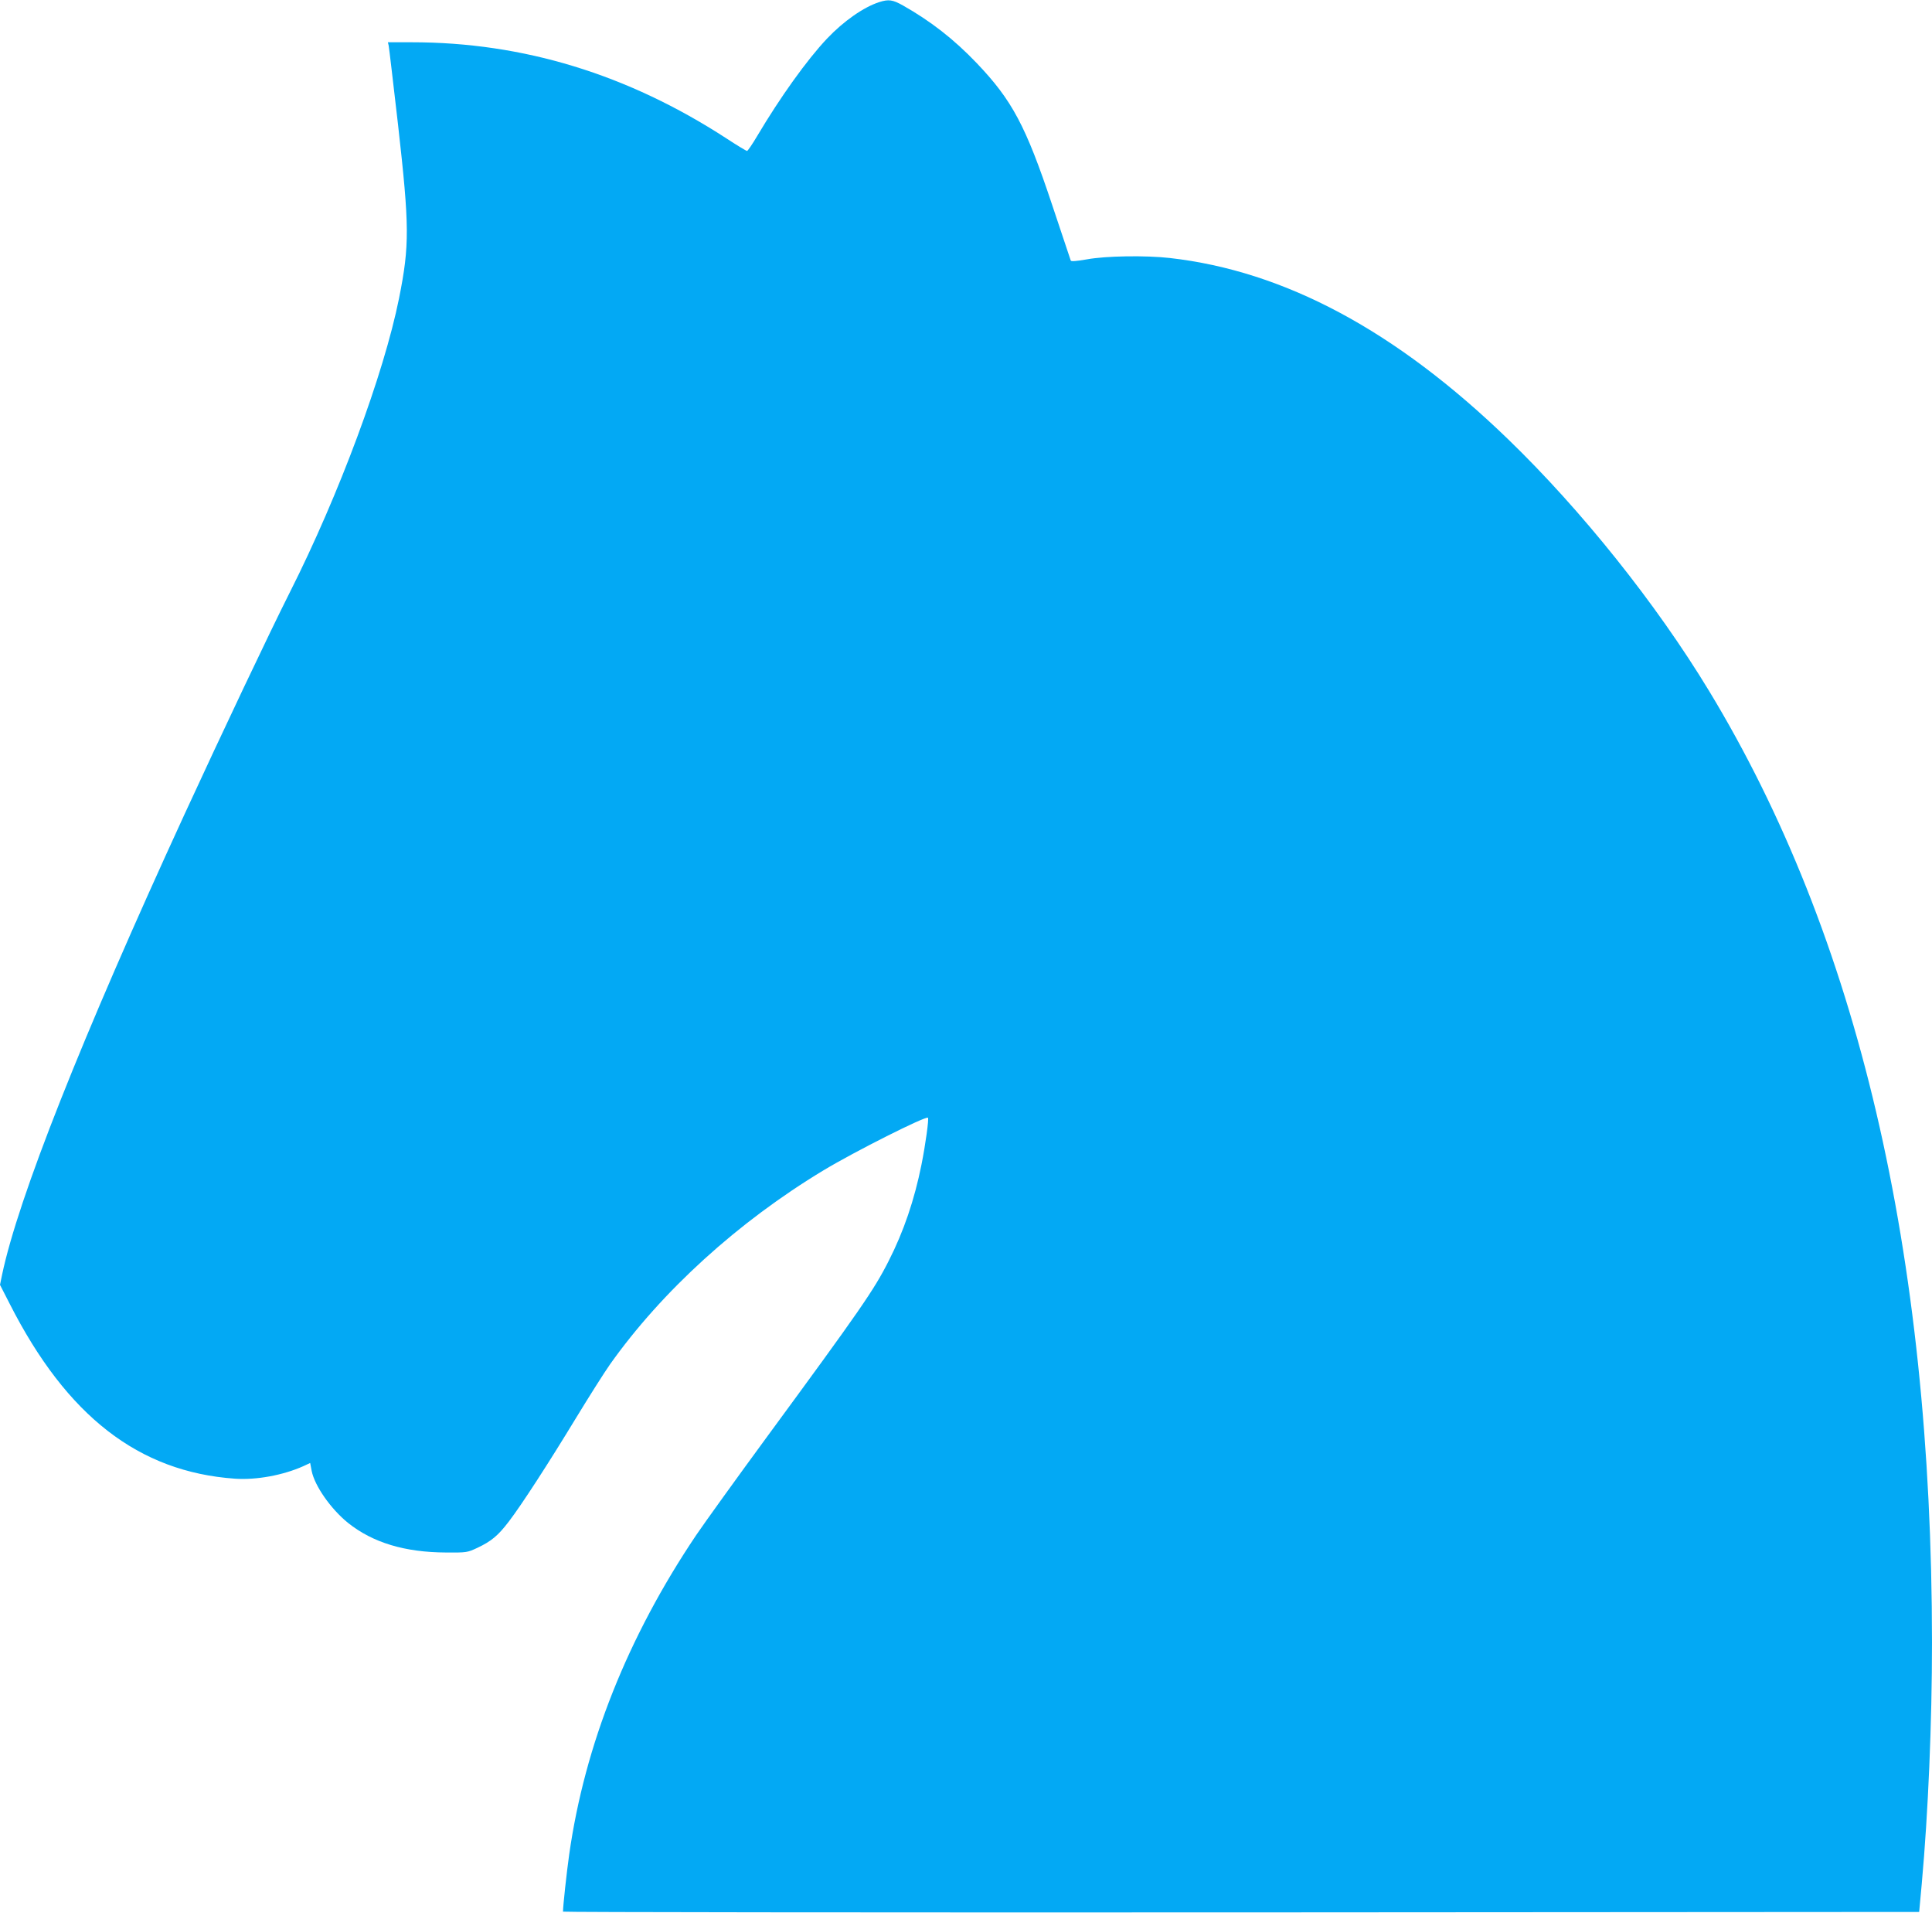
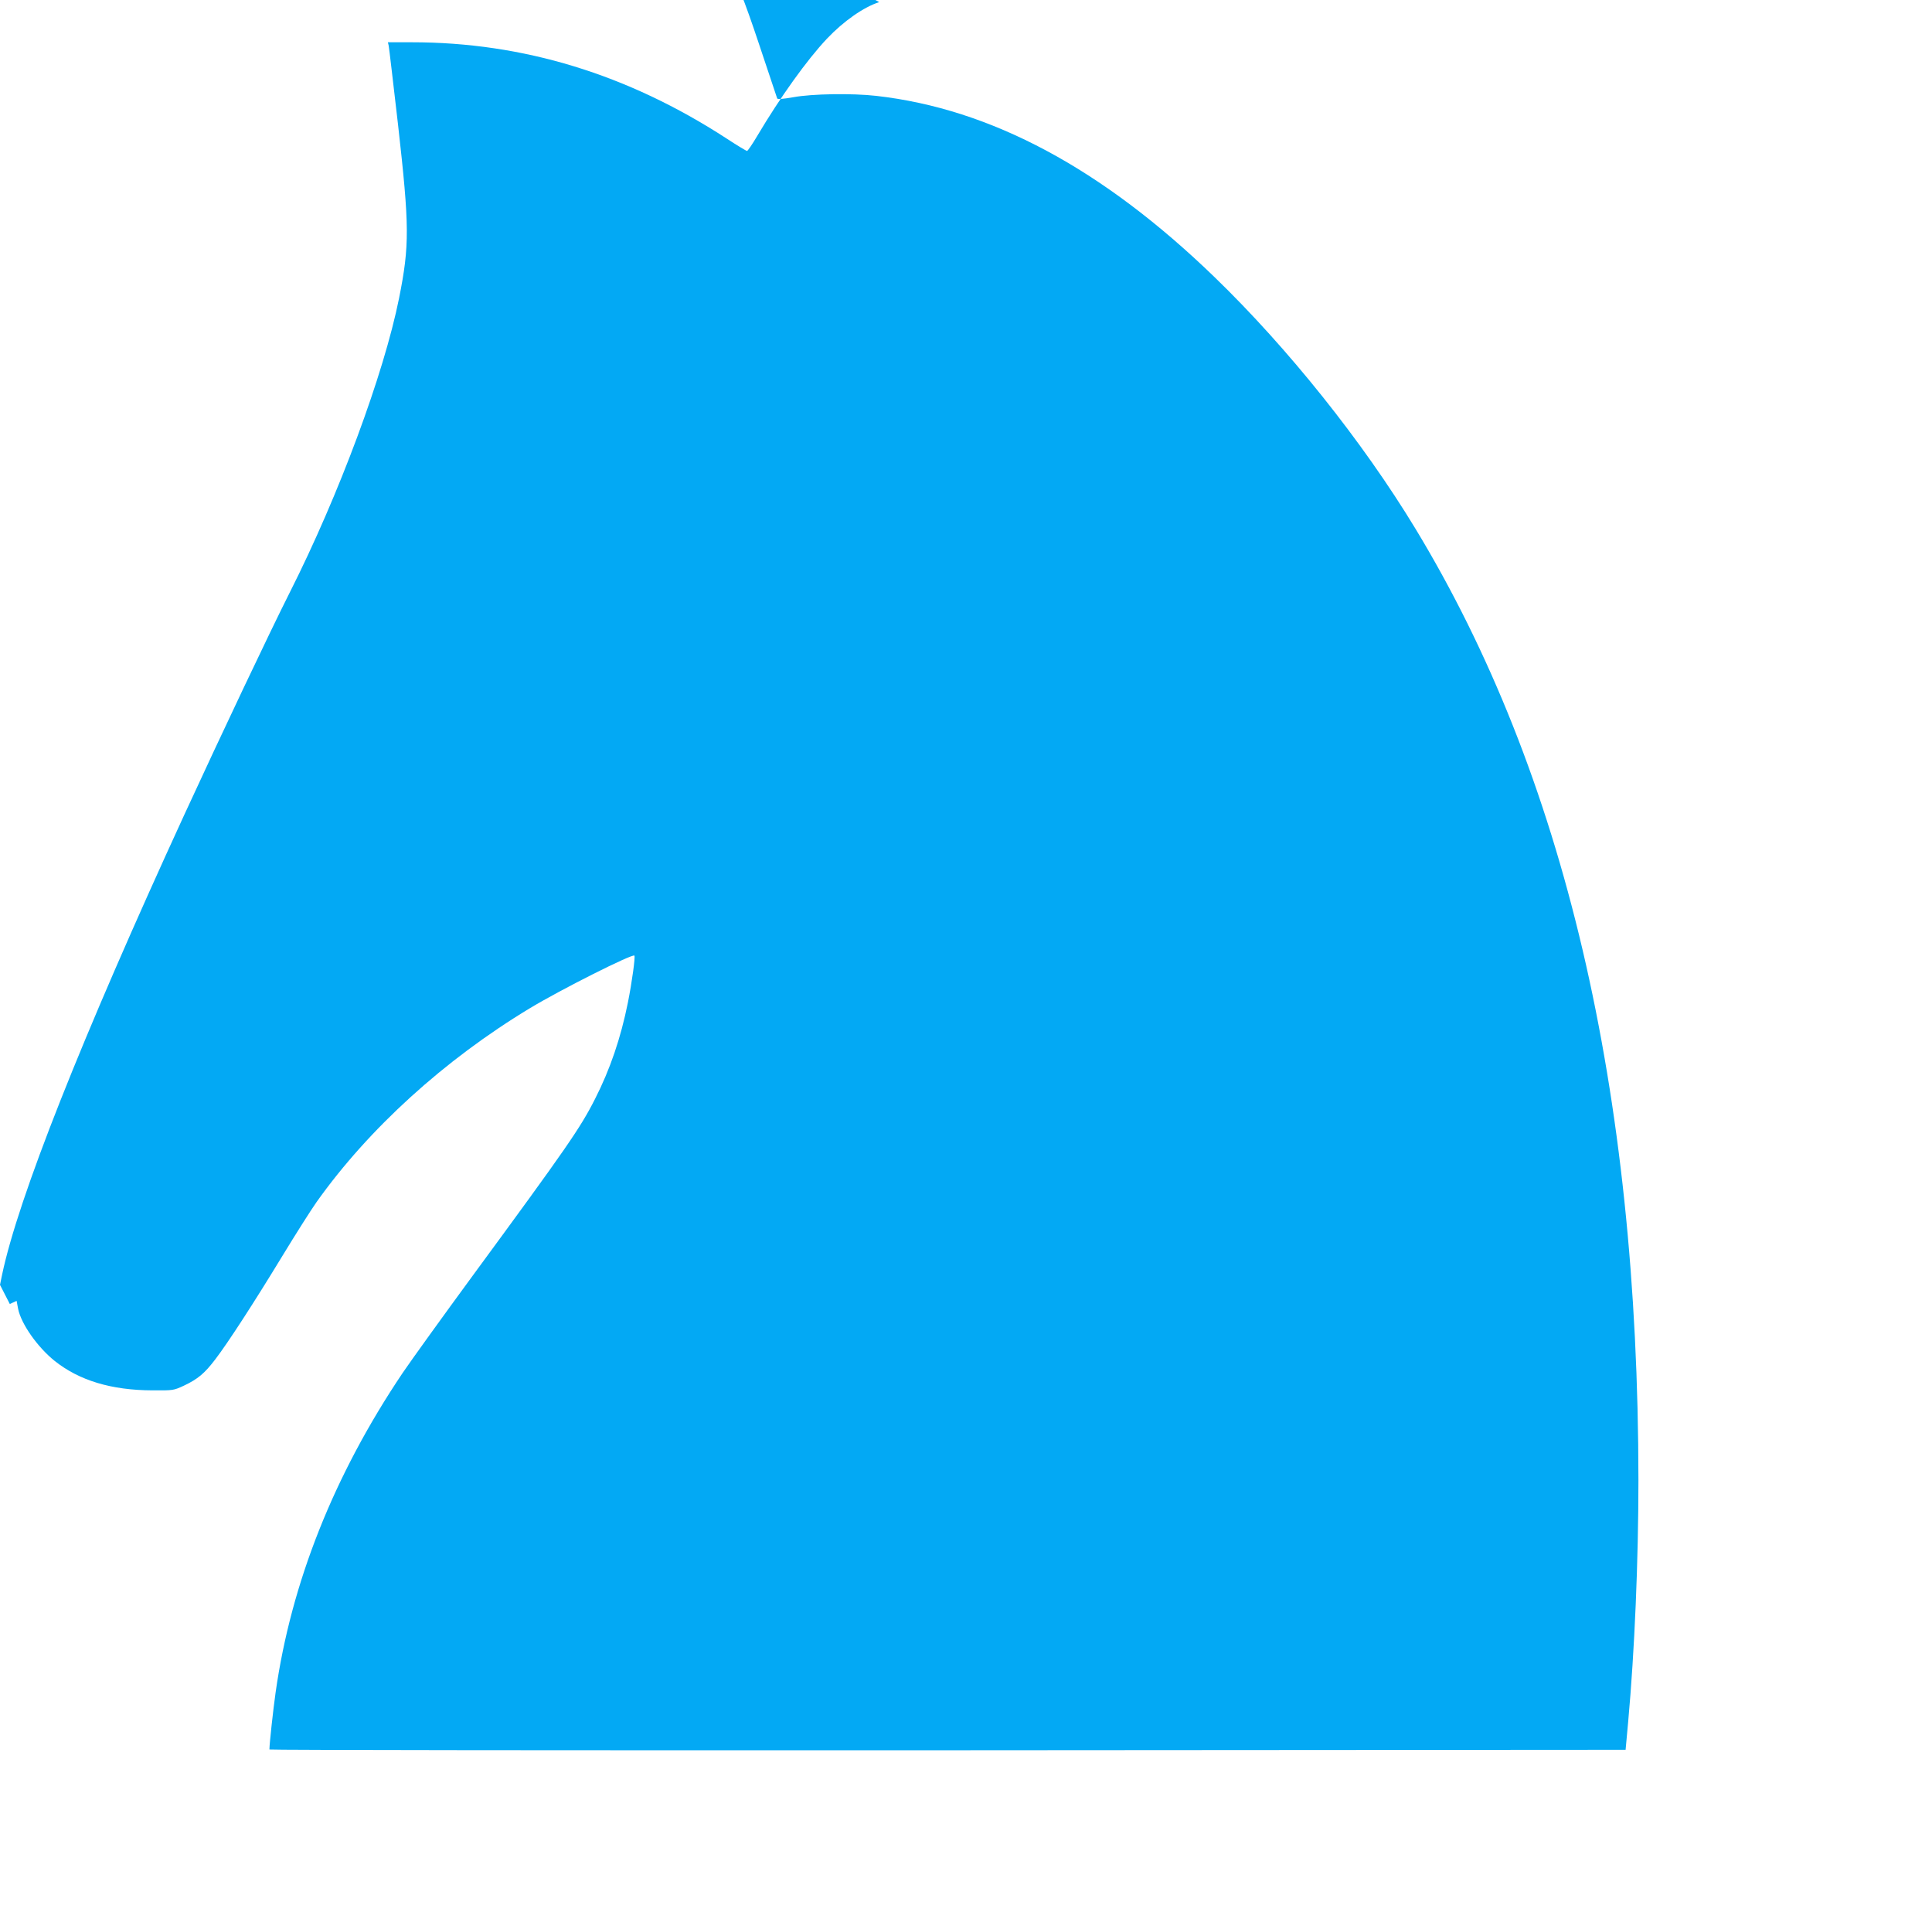
<svg xmlns="http://www.w3.org/2000/svg" version="1.0" width="1280pt" height="1267pt" viewBox="0 0 1280 1267" preserveAspectRatio="xMidYMid meet">
  <g transform="translate(0,1267) scale(0.1,-0.1)" fill="#03a9f4" stroke="none">
-     <path d="M5825 12656 c-103 -33 -236 -126 -346 -242 -133 -141 -310 -388 -463 -646 -32 -54 -62 -98 -67 -98 -4 0 -66 37 -136 83 -654 425 -1347 637 -2085 637 l-158 0 5 -22 c3 -13 30 -248 62 -523 76 -675 77 -799 7 -1150 -101 -503 -399 -1305 -722 -1945 -140 -278 -448 -928 -700 -1475 -683 -1485 -1101 -2541 -1208 -3048 l-14 -68 65 -127 c378 -743 854 -1112 1491 -1157 143 -10 320 23 454 83 l45 21 10 -53 c20 -99 127 -252 241 -344 164 -131 377 -195 649 -196 138 -1 141 0 208 31 93 44 137 81 208 174 85 111 261 383 444 684 87 143 189 304 227 358 344 485 848 943 1413 1284 209 126 679 362 693 349 7 -8 -16 -176 -43 -311 -47 -234 -118 -443 -218 -639 -97 -192 -188 -323 -810 -1170 -198 -270 -407 -560 -464 -644 -455 -676 -739 -1391 -842 -2117 -16 -112 -41 -341 -41 -378 0 -4 2022 -6 4493 -5 l4492 3 17 185 c43 473 68 1071 68 1600 -1 2586 -492 4679 -1478 6305 -350 577 -844 1195 -1330 1665 -744 720 -1482 1115 -2242 1201 -159 18 -425 14 -549 -9 -70 -12 -104 -15 -107 -8 -2 6 -58 173 -124 371 -174 522 -265 692 -500 938 -150 157 -304 277 -488 381 -68 38 -94 42 -157 22z" />
+     <path d="M5825 12656 c-103 -33 -236 -126 -346 -242 -133 -141 -310 -388 -463 -646 -32 -54 -62 -98 -67 -98 -4 0 -66 37 -136 83 -654 425 -1347 637 -2085 637 l-158 0 5 -22 c3 -13 30 -248 62 -523 76 -675 77 -799 7 -1150 -101 -503 -399 -1305 -722 -1945 -140 -278 -448 -928 -700 -1475 -683 -1485 -1101 -2541 -1208 -3048 l-14 -68 65 -127 l45 21 10 -53 c20 -99 127 -252 241 -344 164 -131 377 -195 649 -196 138 -1 141 0 208 31 93 44 137 81 208 174 85 111 261 383 444 684 87 143 189 304 227 358 344 485 848 943 1413 1284 209 126 679 362 693 349 7 -8 -16 -176 -43 -311 -47 -234 -118 -443 -218 -639 -97 -192 -188 -323 -810 -1170 -198 -270 -407 -560 -464 -644 -455 -676 -739 -1391 -842 -2117 -16 -112 -41 -341 -41 -378 0 -4 2022 -6 4493 -5 l4492 3 17 185 c43 473 68 1071 68 1600 -1 2586 -492 4679 -1478 6305 -350 577 -844 1195 -1330 1665 -744 720 -1482 1115 -2242 1201 -159 18 -425 14 -549 -9 -70 -12 -104 -15 -107 -8 -2 6 -58 173 -124 371 -174 522 -265 692 -500 938 -150 157 -304 277 -488 381 -68 38 -94 42 -157 22z" />
  </g>
</svg>